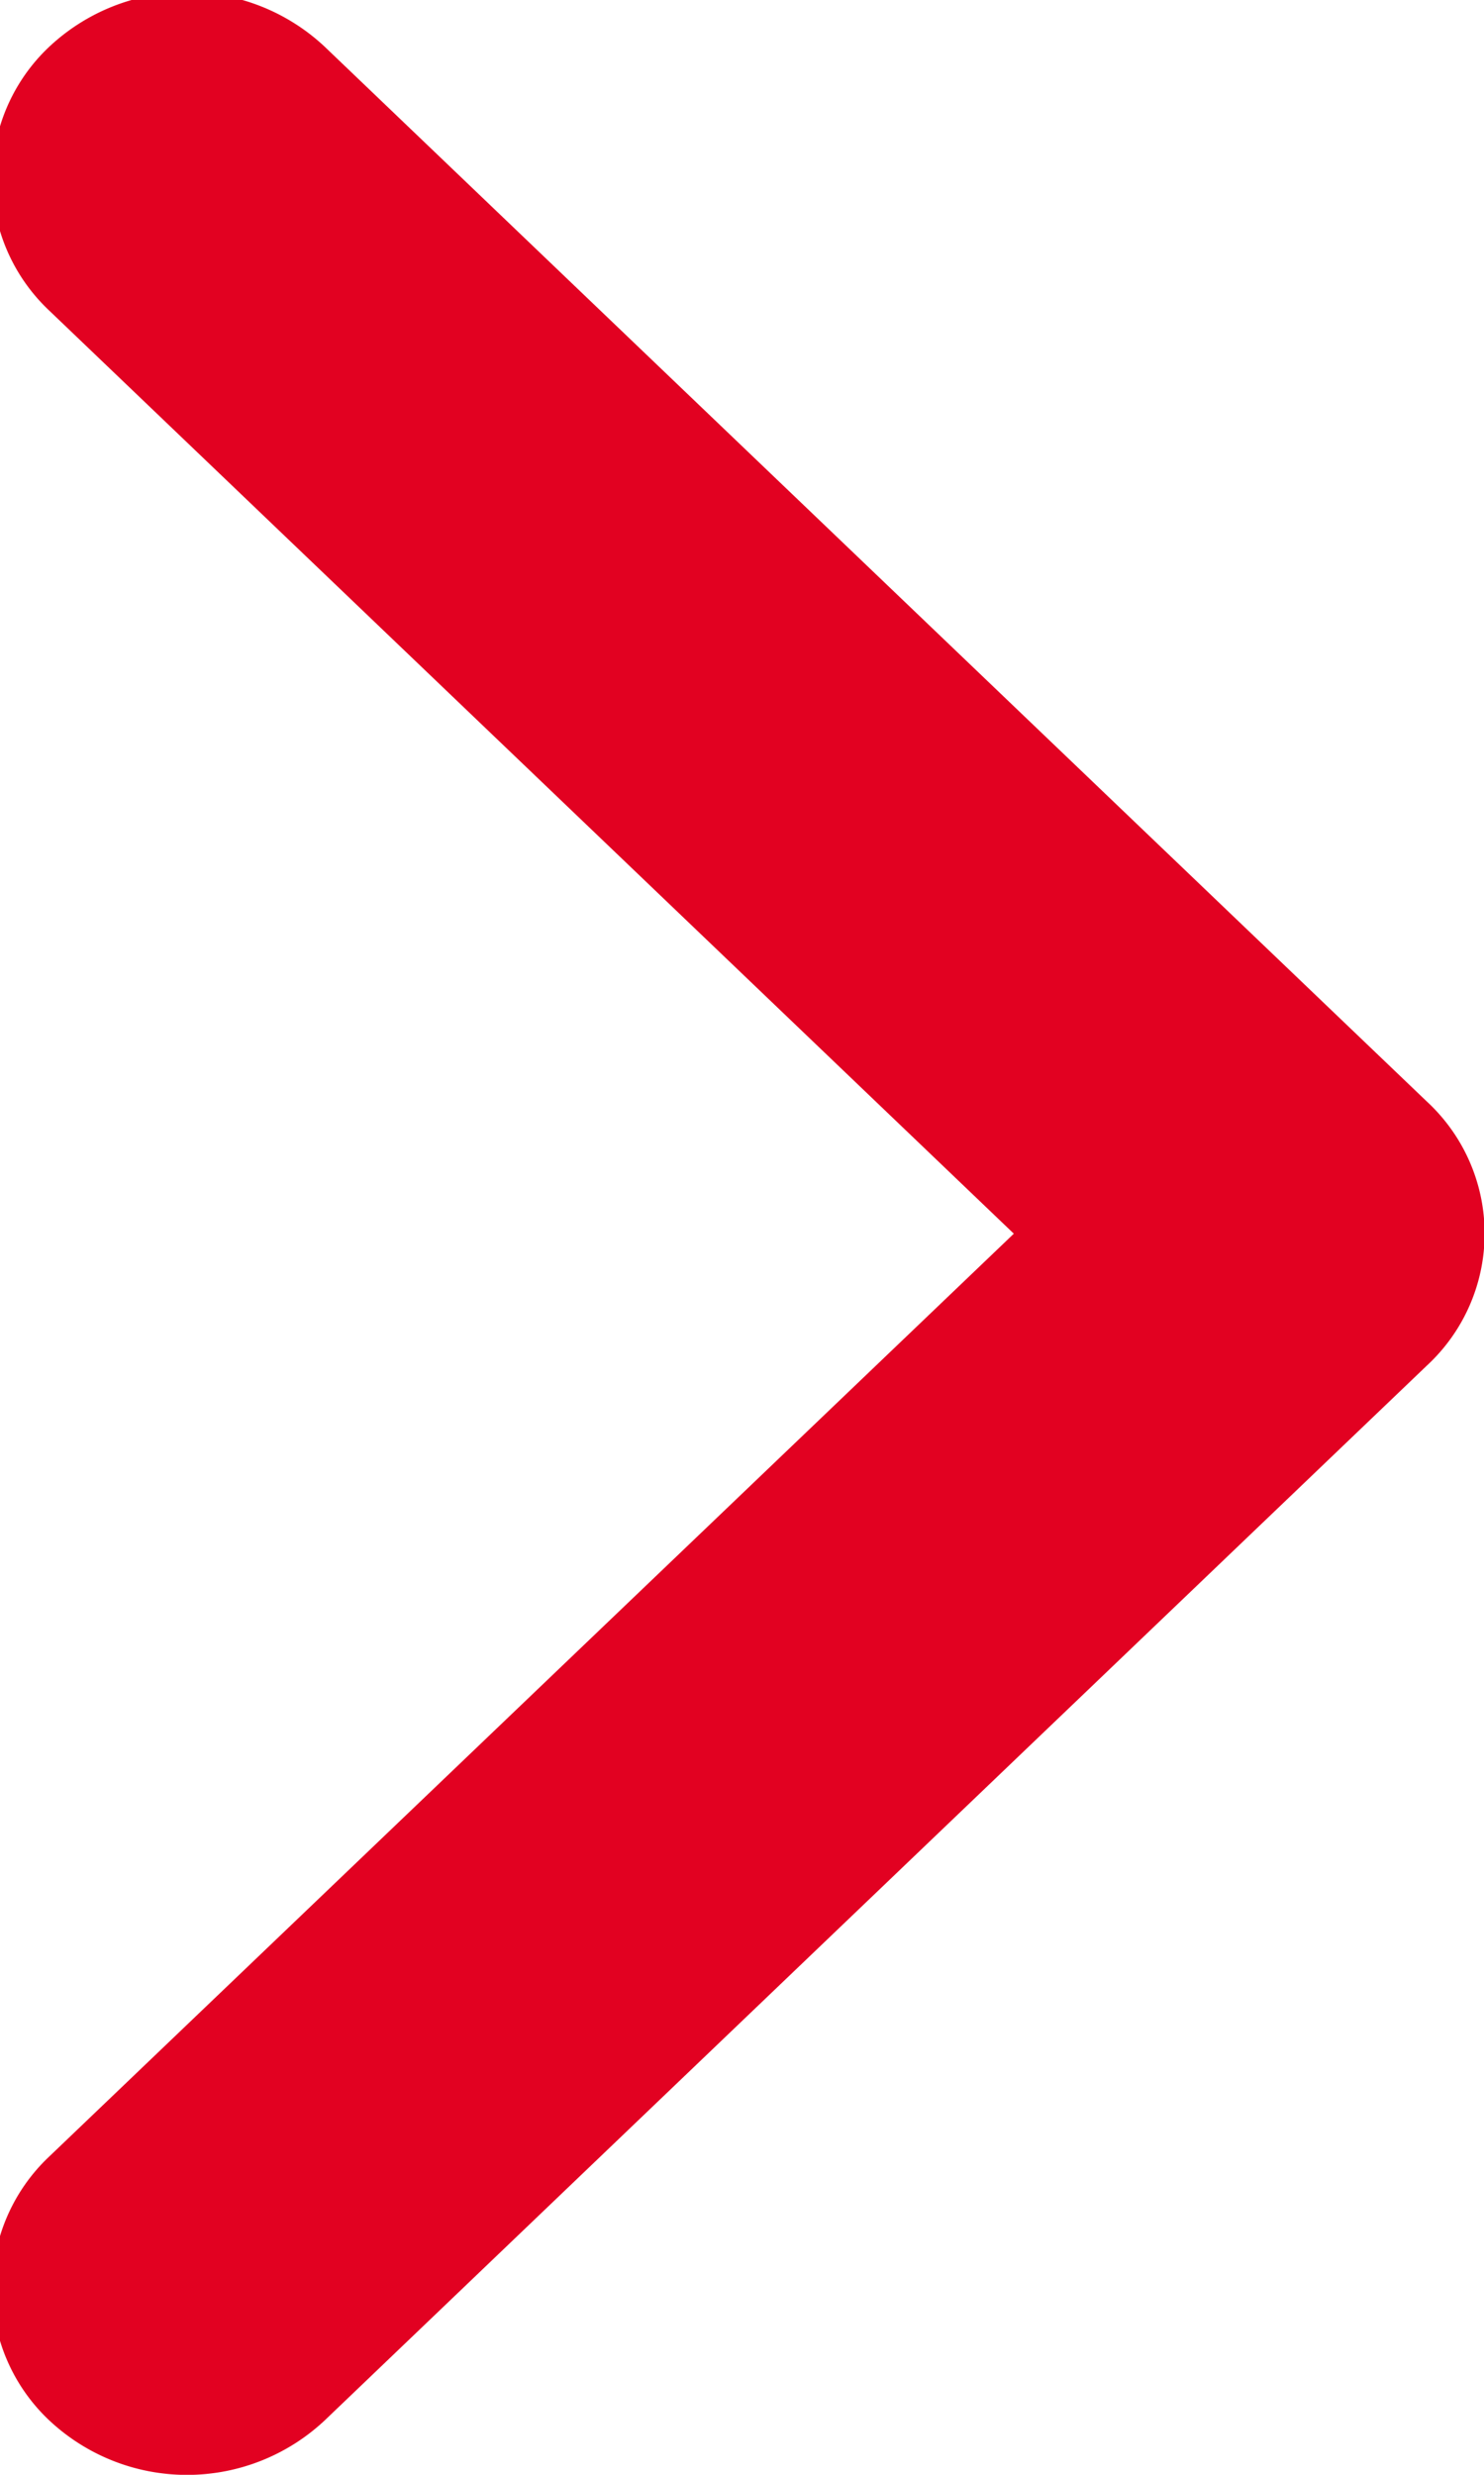
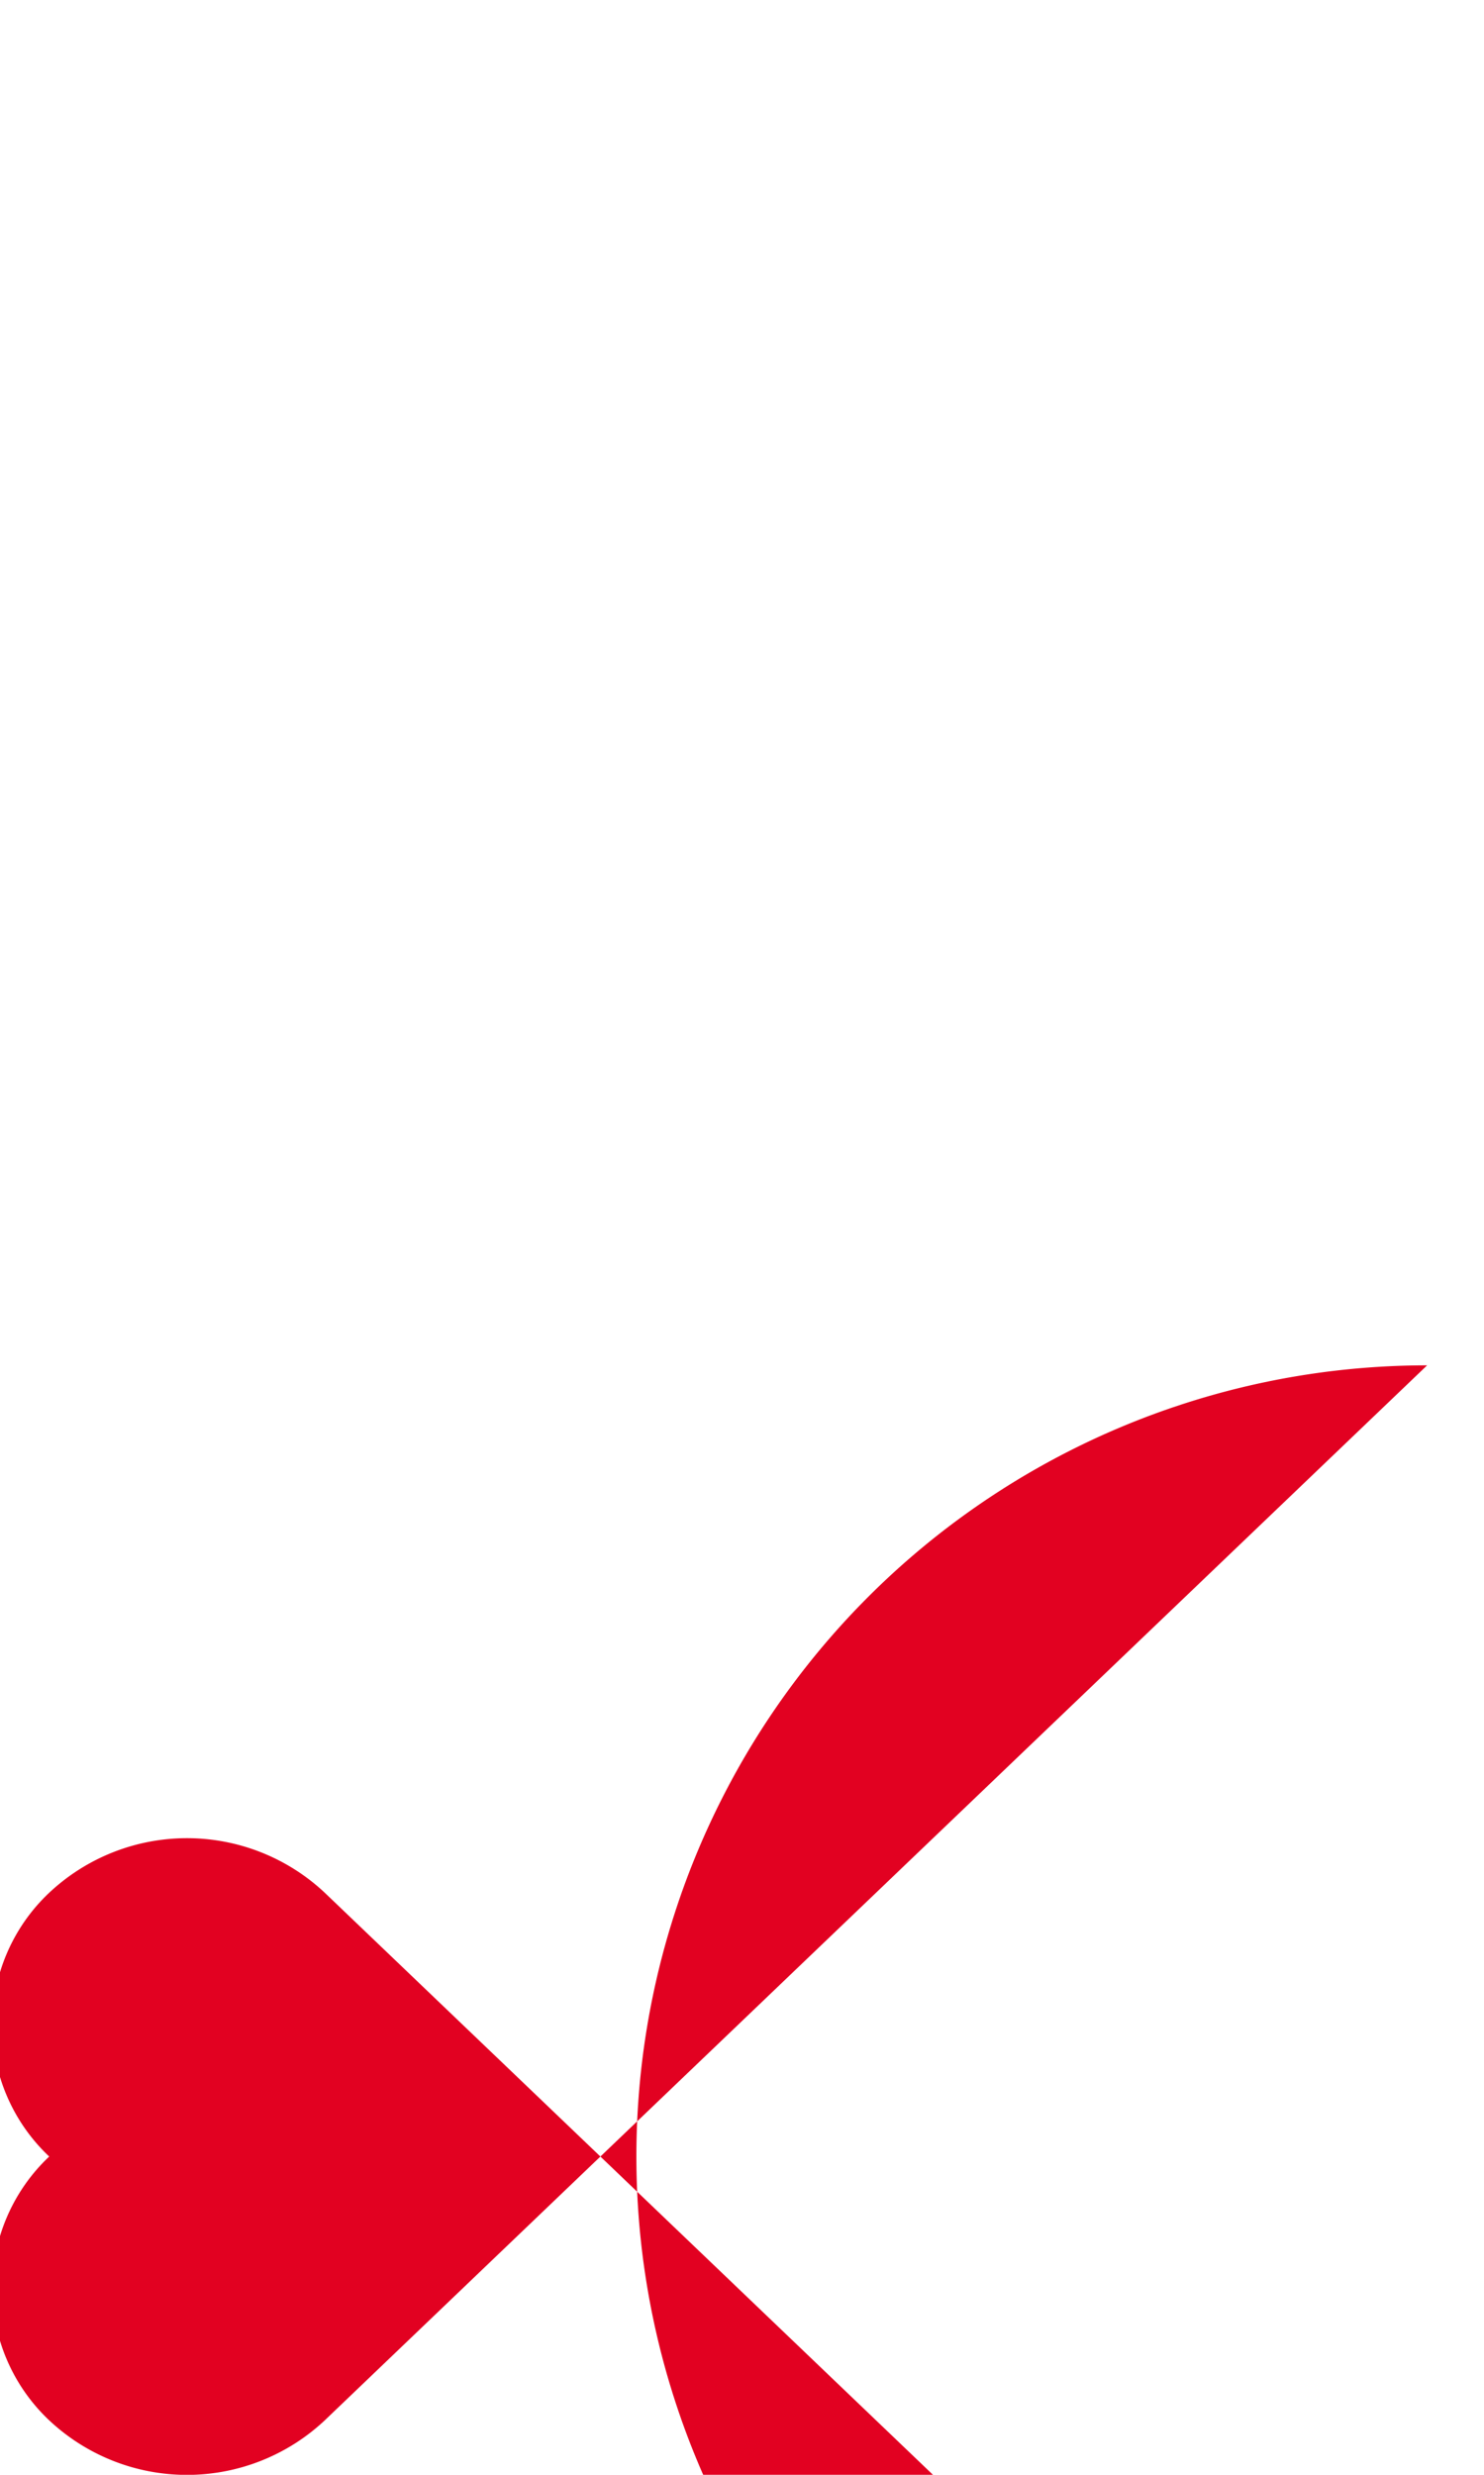
<svg xmlns="http://www.w3.org/2000/svg" width="6" height="10" viewBox="0 0 6 10">
  <defs>
    <style>
      .cls-1 {
        fill: #e20121;
        fill-rule: evenodd;
      }
    </style>
  </defs>
-   <path id="xiangyouimgfz1" class="cls-1" d="M1001.77,684.548l-4.457,4.263a0.814,0.814,0,0,1-1.114,0,0.732,0.732,0,0,1,0-1.066l3.9-3.729-3.9-3.73a0.732,0.732,0,0,1,0-1.066,0.814,0.814,0,0,1,1.114,0l4.457,4.263A0.726,0.726,0,0,1,1001.77,684.548Z" transform="translate(-996 -679.031)" />
+   <path id="xiangyouimgfz1" class="cls-1" d="M1001.77,684.548l-4.457,4.263a0.814,0.814,0,0,1-1.114,0,0.732,0.732,0,0,1,0-1.066a0.732,0.732,0,0,1,0-1.066,0.814,0.814,0,0,1,1.114,0l4.457,4.263A0.726,0.726,0,0,1,1001.77,684.548Z" transform="translate(-996 -679.031)" />
</svg>